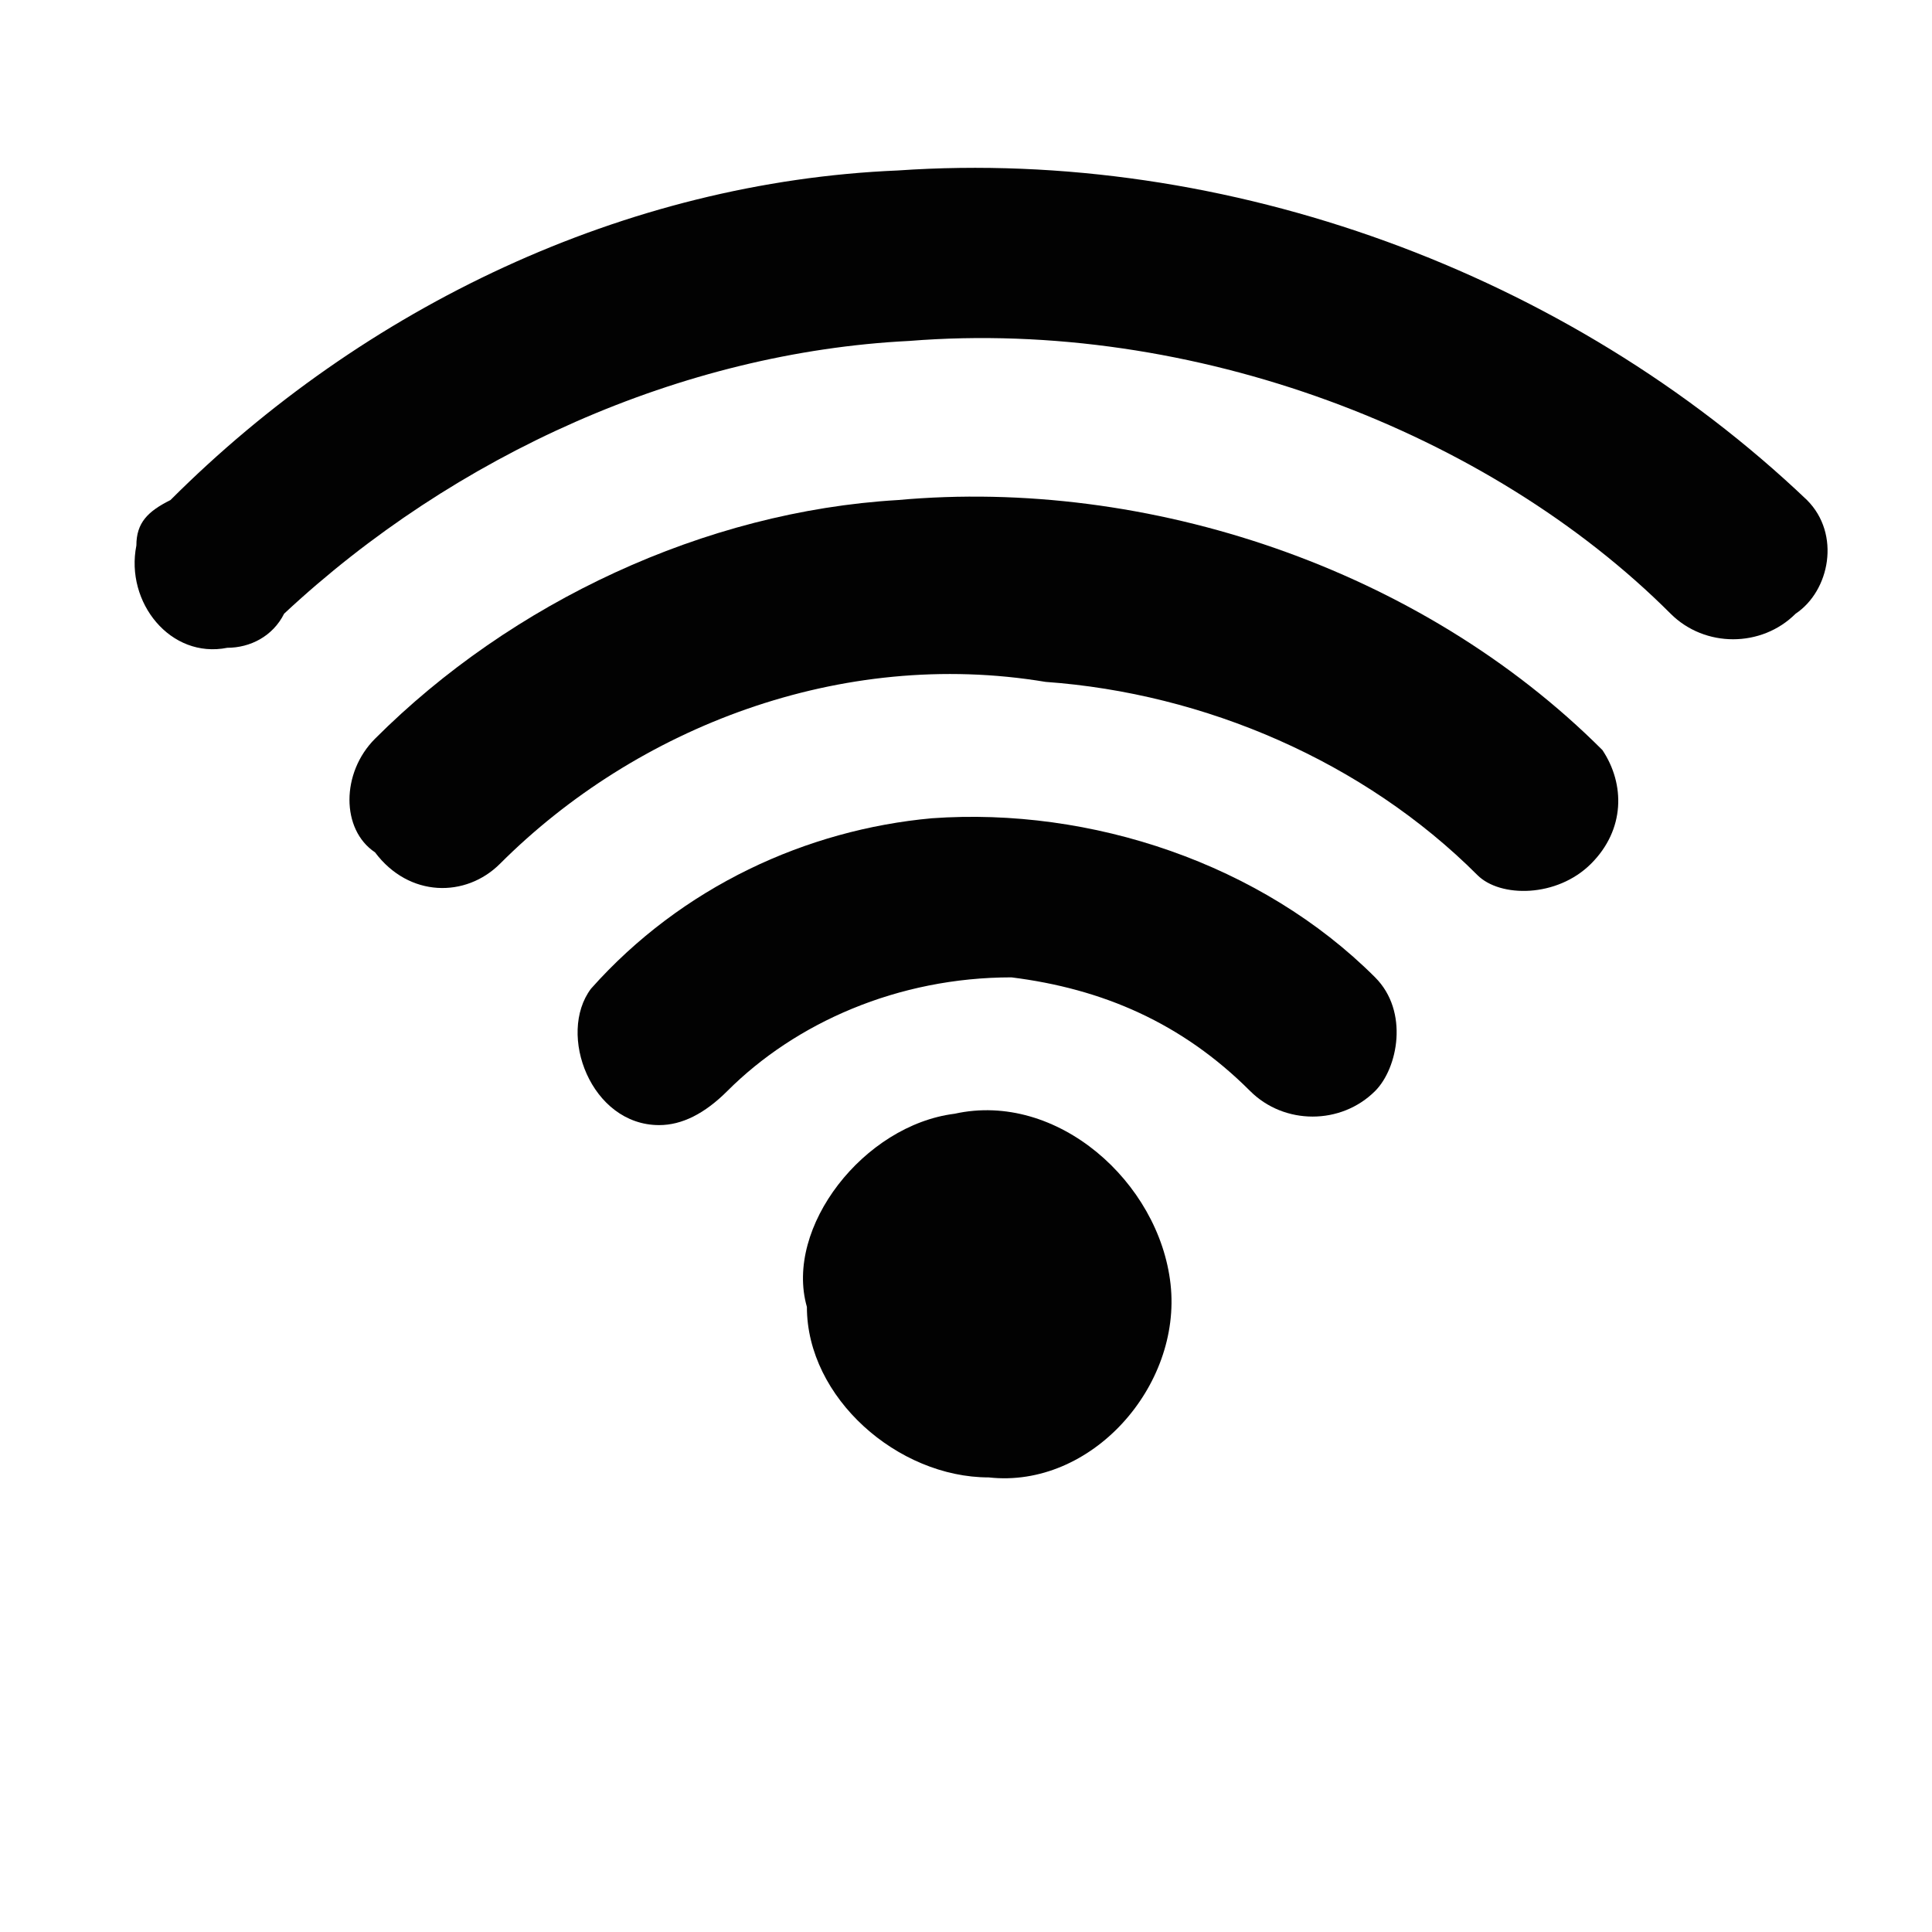
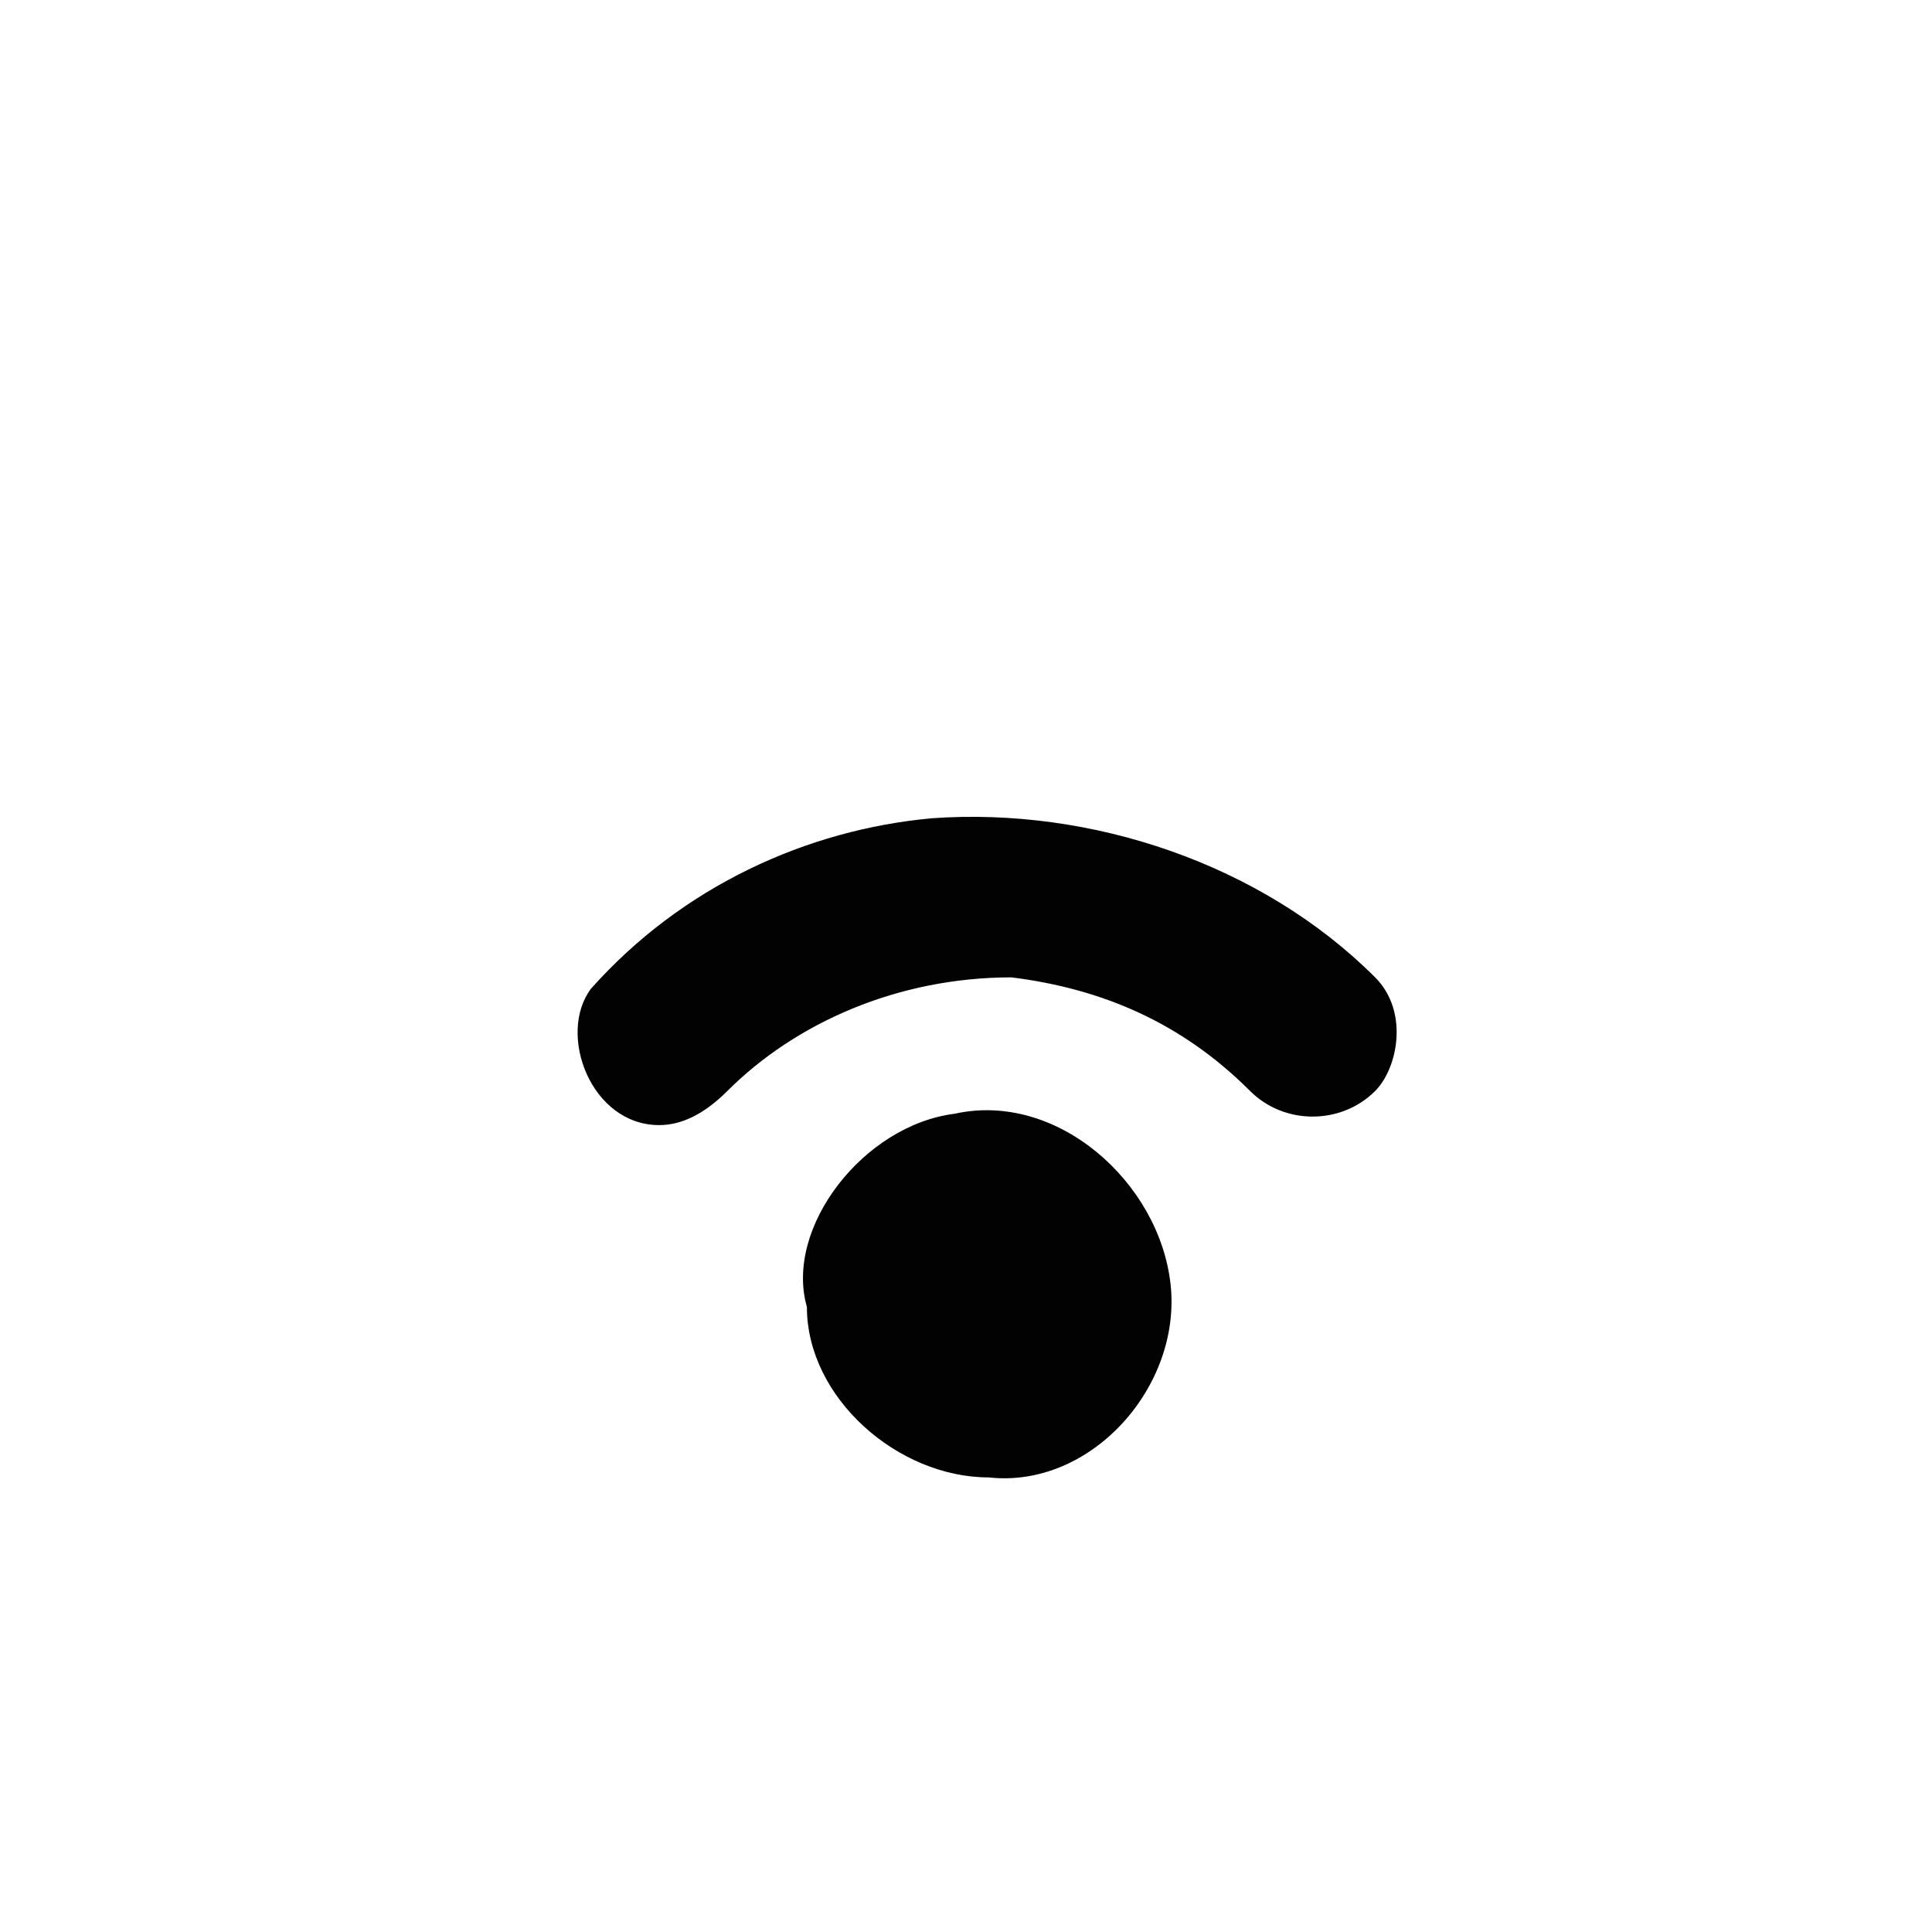
<svg xmlns="http://www.w3.org/2000/svg" version="1.1" id="Ebene_1" x="0px" y="0px" viewBox="0 0 17 17" style="enable-background:new 0 0 17 17;" xml:space="preserve">
  <style type="text/css">
	.st0{clip-path:url(#SVGID_2_);}
	.st1{clip-path:url(#SVGID_4_);}
	.st2{clip-path:url(#SVGID_6_);}
	.st3{clip-path:url(#SVGID_8_);}
	.st4{clip-path:url(#SVGID_10_);}
	.st5{clip-path:url(#SVGID_12_);fill:#181716;}
	.st6{clip-path:url(#SVGID_14_);}
	.st7{clip-path:url(#SVGID_16_);fill:#181716;}
	.st8{clip-path:url(#SVGID_18_);}
	.st9{clip-path:url(#SVGID_20_);}
	.st10{clip-path:url(#SVGID_22_);}
	.st11{clip-path:url(#SVGID_24_);}
	.st12{clip-path:url(#SVGID_26_);}
	.st13{clip-path:url(#SVGID_28_);}
	.st14{clip-path:url(#SVGID_30_);}
	.st15{clip-path:url(#SVGID_32_);}
	.st16{clip-path:url(#SVGID_34_);}
	.st17{clip-path:url(#SVGID_36_);}
	.st18{fill:#27358A;}
	.st19{fill:#BE1722;}
	.st20{fill:#1C1D1B;}
	.st21{fill:#1D1D1B;}
	.st22{fill:#020202;}
</style>
  <g>
-     <path class="st22" d="M7.9,1.5c2.9-0.2,5.9,0.9,8,2.9c0.3,0.3,0.2,0.8-0.1,1c-0.3,0.3-0.8,0.3-1.1,0C13.1,3.8,10.5,2.8,8,3   C6,3.1,4,4,2.5,5.4C2.4,5.6,2.2,5.7,2,5.7C1.5,5.8,1.1,5.3,1.2,4.8c0-0.2,0.1-0.3,0.3-0.4C3.2,2.7,5.5,1.6,7.9,1.5z" />
-     <path class="st22" d="M7.9,4.4c2.2-0.2,4.6,0.6,6.2,2.2c0.2,0.3,0.2,0.7-0.1,1c-0.3,0.3-0.8,0.3-1,0.1c-1-1-2.4-1.6-3.8-1.7   C7.4,5.7,5.6,6.4,4.4,7.6C4.1,7.9,3.6,7.9,3.3,7.5C3,7.3,3,6.8,3.3,6.5C4.5,5.3,6.2,4.5,7.9,4.4z" />
    <path class="st22" d="M8.2,7.2c1.4-0.1,2.9,0.4,3.9,1.4c0.3,0.3,0.2,0.8,0,1c-0.3,0.3-0.8,0.3-1.1,0c-0.6-0.6-1.3-0.9-2.1-1   C7.9,8.6,7,9,6.4,9.6C6.2,9.8,6,9.9,5.8,9.9c-0.6,0-0.9-0.8-0.6-1.2C6,7.8,7.1,7.3,8.2,7.2z" />
    <path class="st22" d="M8.4,9.8c0.9-0.2,1.8,0.6,1.9,1.5c0.1,0.9-0.7,1.8-1.6,1.7c-0.8,0-1.6-0.7-1.6-1.5C6.9,10.8,7.6,9.9,8.4,9.8z   " />
  </g>
</svg>